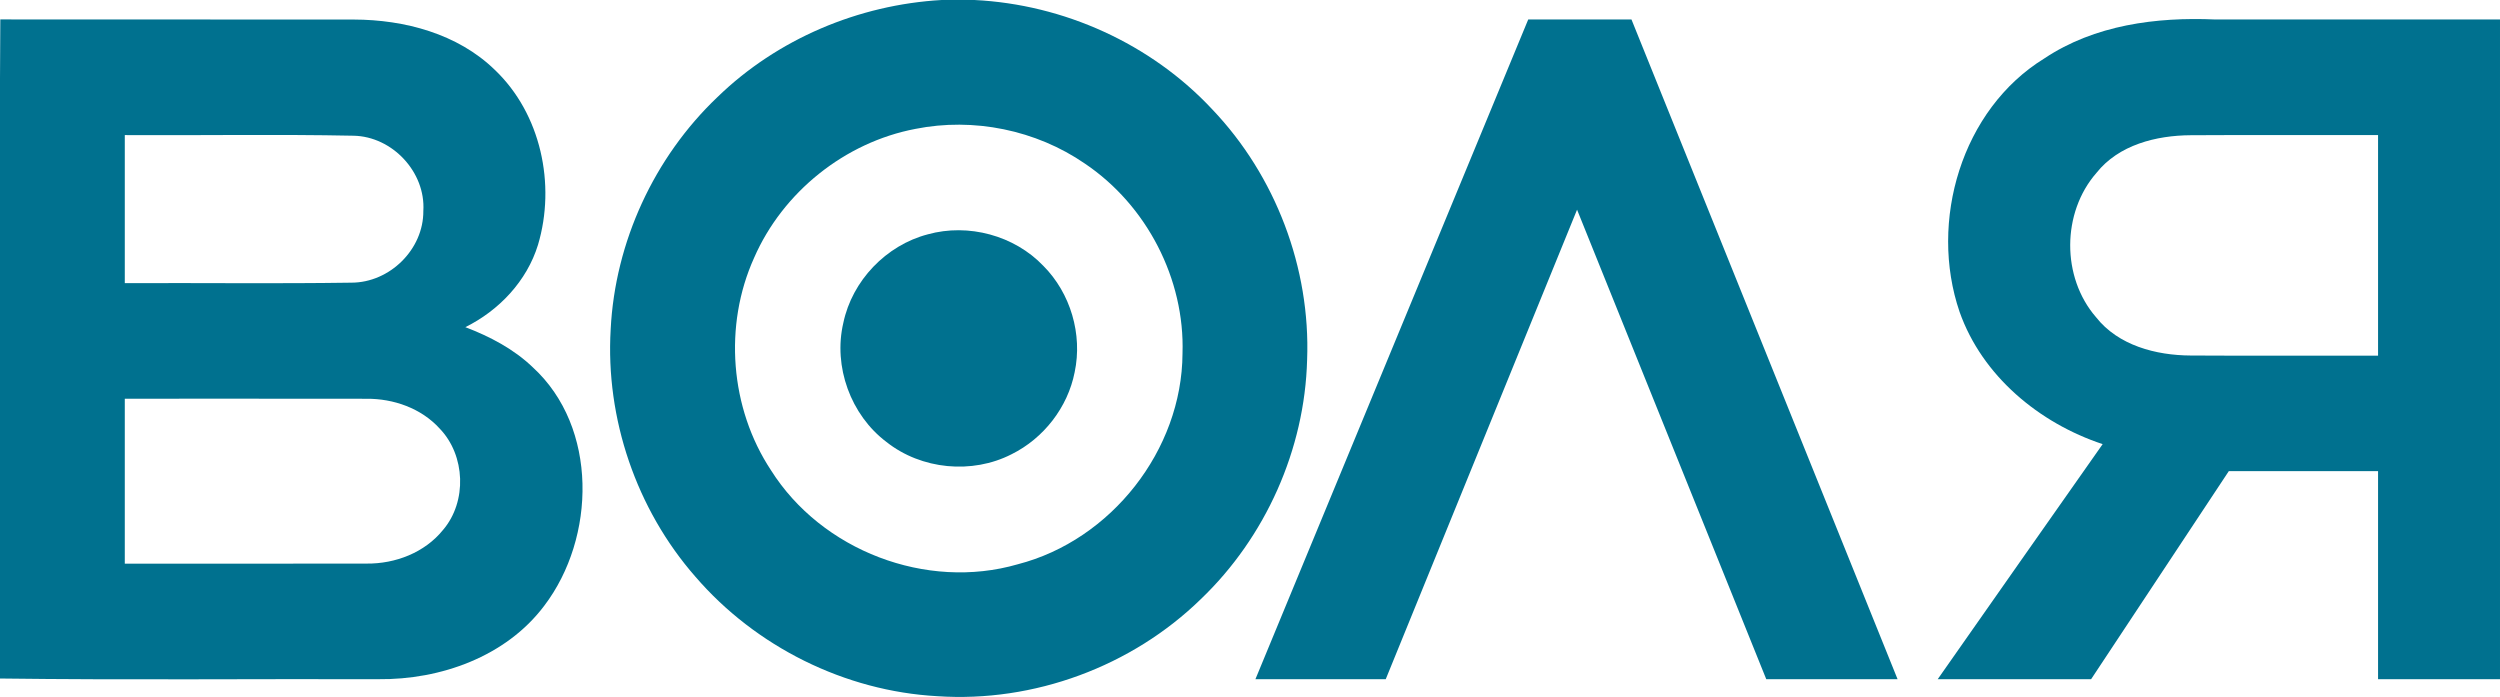
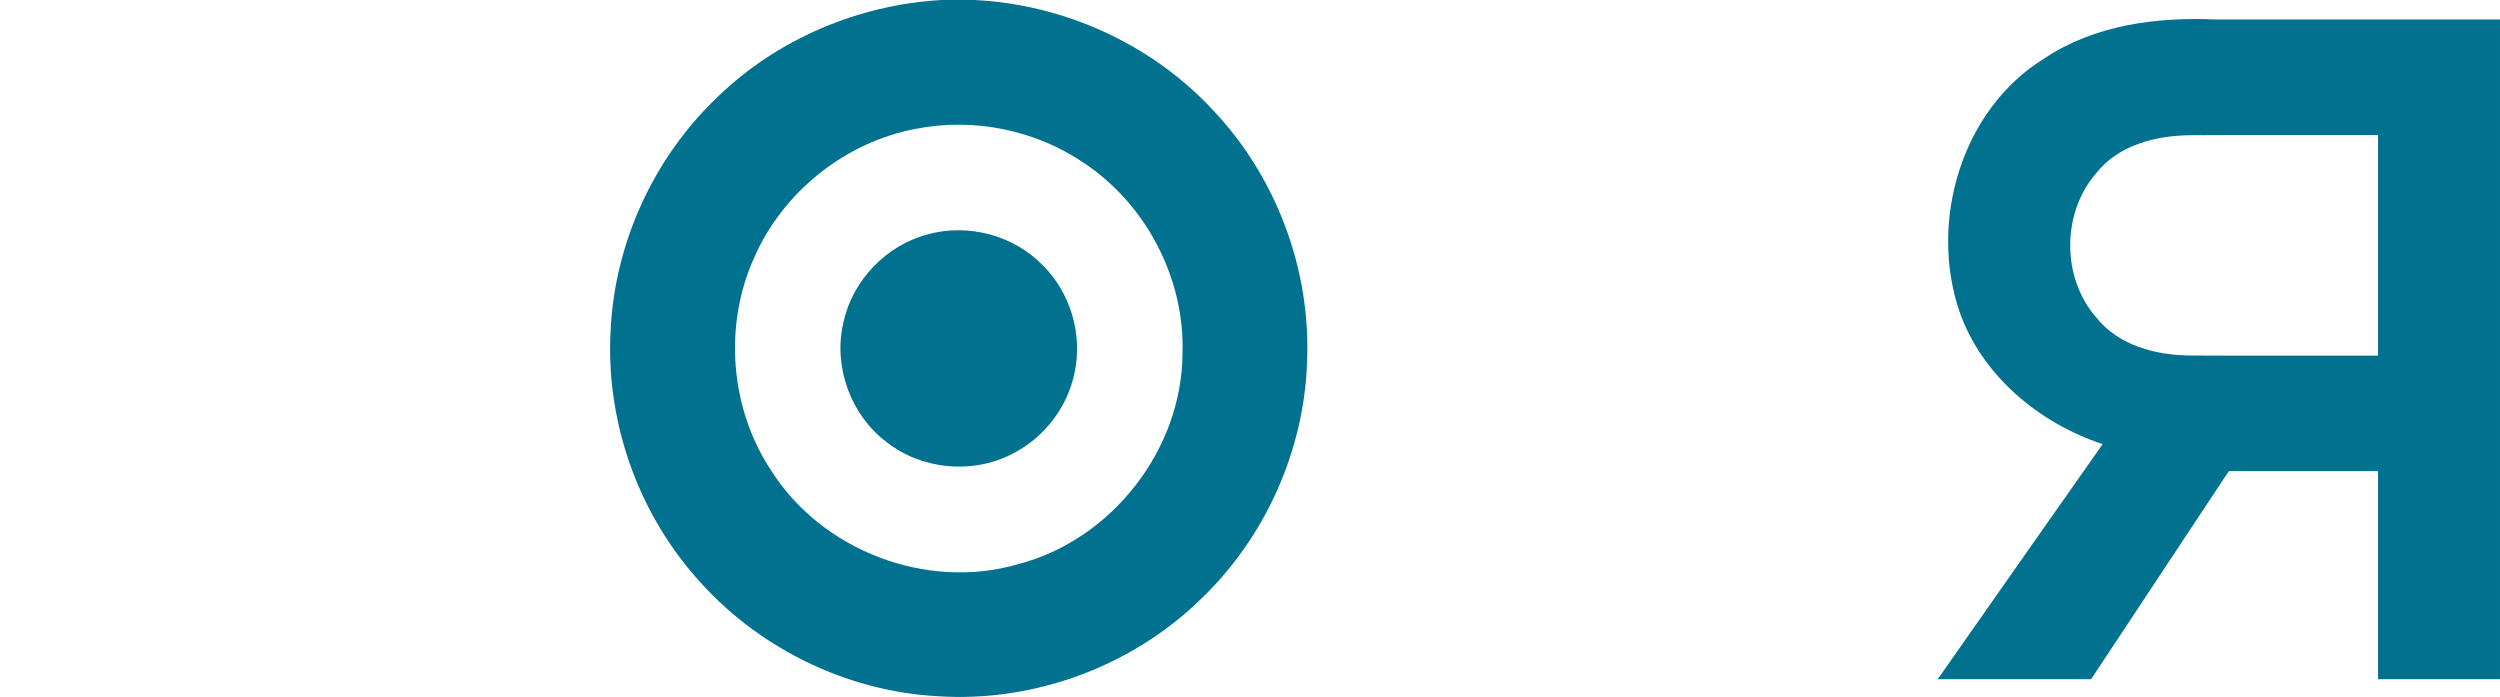
<svg xmlns="http://www.w3.org/2000/svg" version="1.1" id="svg2" viewBox="0 0 503.588 140.389" height="140.389" width="503.588">
  <defs id="defs4">
    <clipPath id="clipPath4162">
      <path d="m 0,90.563 169.726,0 L 169.726,0 0,0 0,90.563 Z" id="path4164" />
    </clipPath>
  </defs>
  <g transform="translate(-1643.086,-624.544)" id="layer1">
    <g transform="matrix(1.25,0,0,1.25,799.212,543.155)" id="g4614">
      <g transform="matrix(0.855,0,0,0.855,36.77,28.321)" id="#26374dff" />
      <g transform="translate(675.099,65.112)" id="#fefefeff-5">
        <path style="opacity:1;fill:#00718f;fill-opacity:1" d="m 151.74,0 5.29,0 c 14.42,0.71 28.47,7.06 38.33,17.63 10.2,10.7 15.84,25.56 15.28,40.34 -0.38,14.45 -6.69,28.59 -17.13,38.58 -11.13,10.86 -26.93,16.69 -42.45,15.64 -14.9,-0.81 -29.28,-7.97 -39.01,-19.27 C 102.56,82.08 97.56,67.46 98.41,53.07 99.11,39 105.42,25.34 115.62,15.64 125.26,6.28 138.35,0.76 151.74,0 m -4.22,20.77 c -11.36,2.16 -21.38,10.18 -26,20.78 -4.92,10.9 -3.88,24.23 2.71,34.21 8.16,12.96 25.06,19.44 39.79,15.17 15.04,-3.88 26.46,-18.4 26.54,-33.96 0.4,-12 -5.77,-23.9 -15.72,-30.6 -7.88,-5.43 -17.95,-7.47 -27.32,-5.6 z" id="path4825-6" />
-         <path style="opacity:1;fill:#00718f;fill-opacity:1" d="M 0,12.7 0.052,3.13 C 18.832,3.16 38.26,3.12 57.04,3.15 c 8.15,0.02 16.71,2.29 22.68,8.09 7.45,7.08 9.88,18.49 6.98,28.21 -1.8,5.85 -6.28,10.58 -11.71,13.27 3.95,1.51 7.79,3.51 10.87,6.47 10.55,9.67 10.18,27.46 1.85,38.42 -6.17,8.21 -16.73,11.95 -26.74,11.84 C 40.65,109.39 20.32,109.6 0,109.34 L 0,12.7 m 20.11,9.07 0,23.86 C 32.29,45.57 44.47,45.73 56.64,45.55 62.81,45.54 68.26,40.19 68.22,34 68.61,27.74 63.23,21.99 56.97,21.87 44.69,21.62 32.4,21.84 20.11,21.77 m 0,42.48 0,26.58 c 12.99,-0.01 25.98,0.02 38.97,-0.01 4.63,0.05 9.37,-1.77 12.32,-5.43 3.89,-4.56 3.61,-12.01 -0.54,-16.32 -2.97,-3.28 -7.45,-4.85 -11.81,-4.81 -12.98,-0.03 -25.96,0 -38.94,-0.01 z" id="path4827-1" />
-         <path style="opacity:1;fill:#00718f;fill-opacity:1" d="m 246.27,3.14 c 5.54,0 11.09,0.01 16.64,0 14.3,35.43 28.59,70.87 42.88,106.31 -7.05,0.01 -14.11,0 -21.16,0 -10.17,-25.21 -20.32,-50.44 -30.49,-75.66 -10.29,25.22 -20.55,50.44 -30.83,75.66 -7,0 -14,0.01 -21,0 14.65,-35.44 29.31,-70.87 43.96,-106.31 z" id="path4829-1" />
        <path style="opacity:1;fill:#00718f;fill-opacity:1" d="m 329.45,9.41 c 8.08,-5.39 18.03,-6.69 27.54,-6.27 15.29,0.01 30.59,0 45.88,0 0,35.44 0,70.88 0,106.31 -6.55,0 -13.1,0.01 -19.65,0 0.01,-11.18 0,-22.35 0,-33.53 -8.02,0 -16.03,0 -24.05,0 -7.4,11.18 -14.79,22.35 -22.19,33.53 -8.24,0.01 -16.48,0 -24.72,0 8.86,-12.63 17.7,-25.27 26.58,-37.88 -10.23,-3.39 -19.41,-10.98 -23.06,-21.32 -4.97,-14.55 0.3,-32.62 13.67,-40.84 m 8.38,18.46 c -5.59,6.4 -5.64,16.8 -0.07,23.23 3.59,4.58 9.68,6.16 15.26,6.19 10.07,0.06 20.14,0.01 30.2,0.02 0,-11.85 0.01,-23.7 0,-35.54 -10.06,0.01 -20.12,-0.04 -30.18,0.02 -5.55,0.03 -11.61,1.54 -15.21,6.08 z" id="path4831-2" />
        <path style="opacity:1;fill:#00718f;fill-opacity:1" d="m 149.52,37.76 c 6.53,-1.81 13.94,0.18 18.62,5.09 4.38,4.4 6.33,11.04 5.04,17.12 -1.11,5.67 -5,10.67 -10.17,13.23 -6.36,3.26 -14.54,2.47 -20.15,-1.97 -5.78,-4.35 -8.61,-12.16 -6.96,-19.2 1.42,-6.8 6.9,-12.52 13.62,-14.27 z" id="path4833-3" />
      </g>
    </g>
  </g>
</svg>